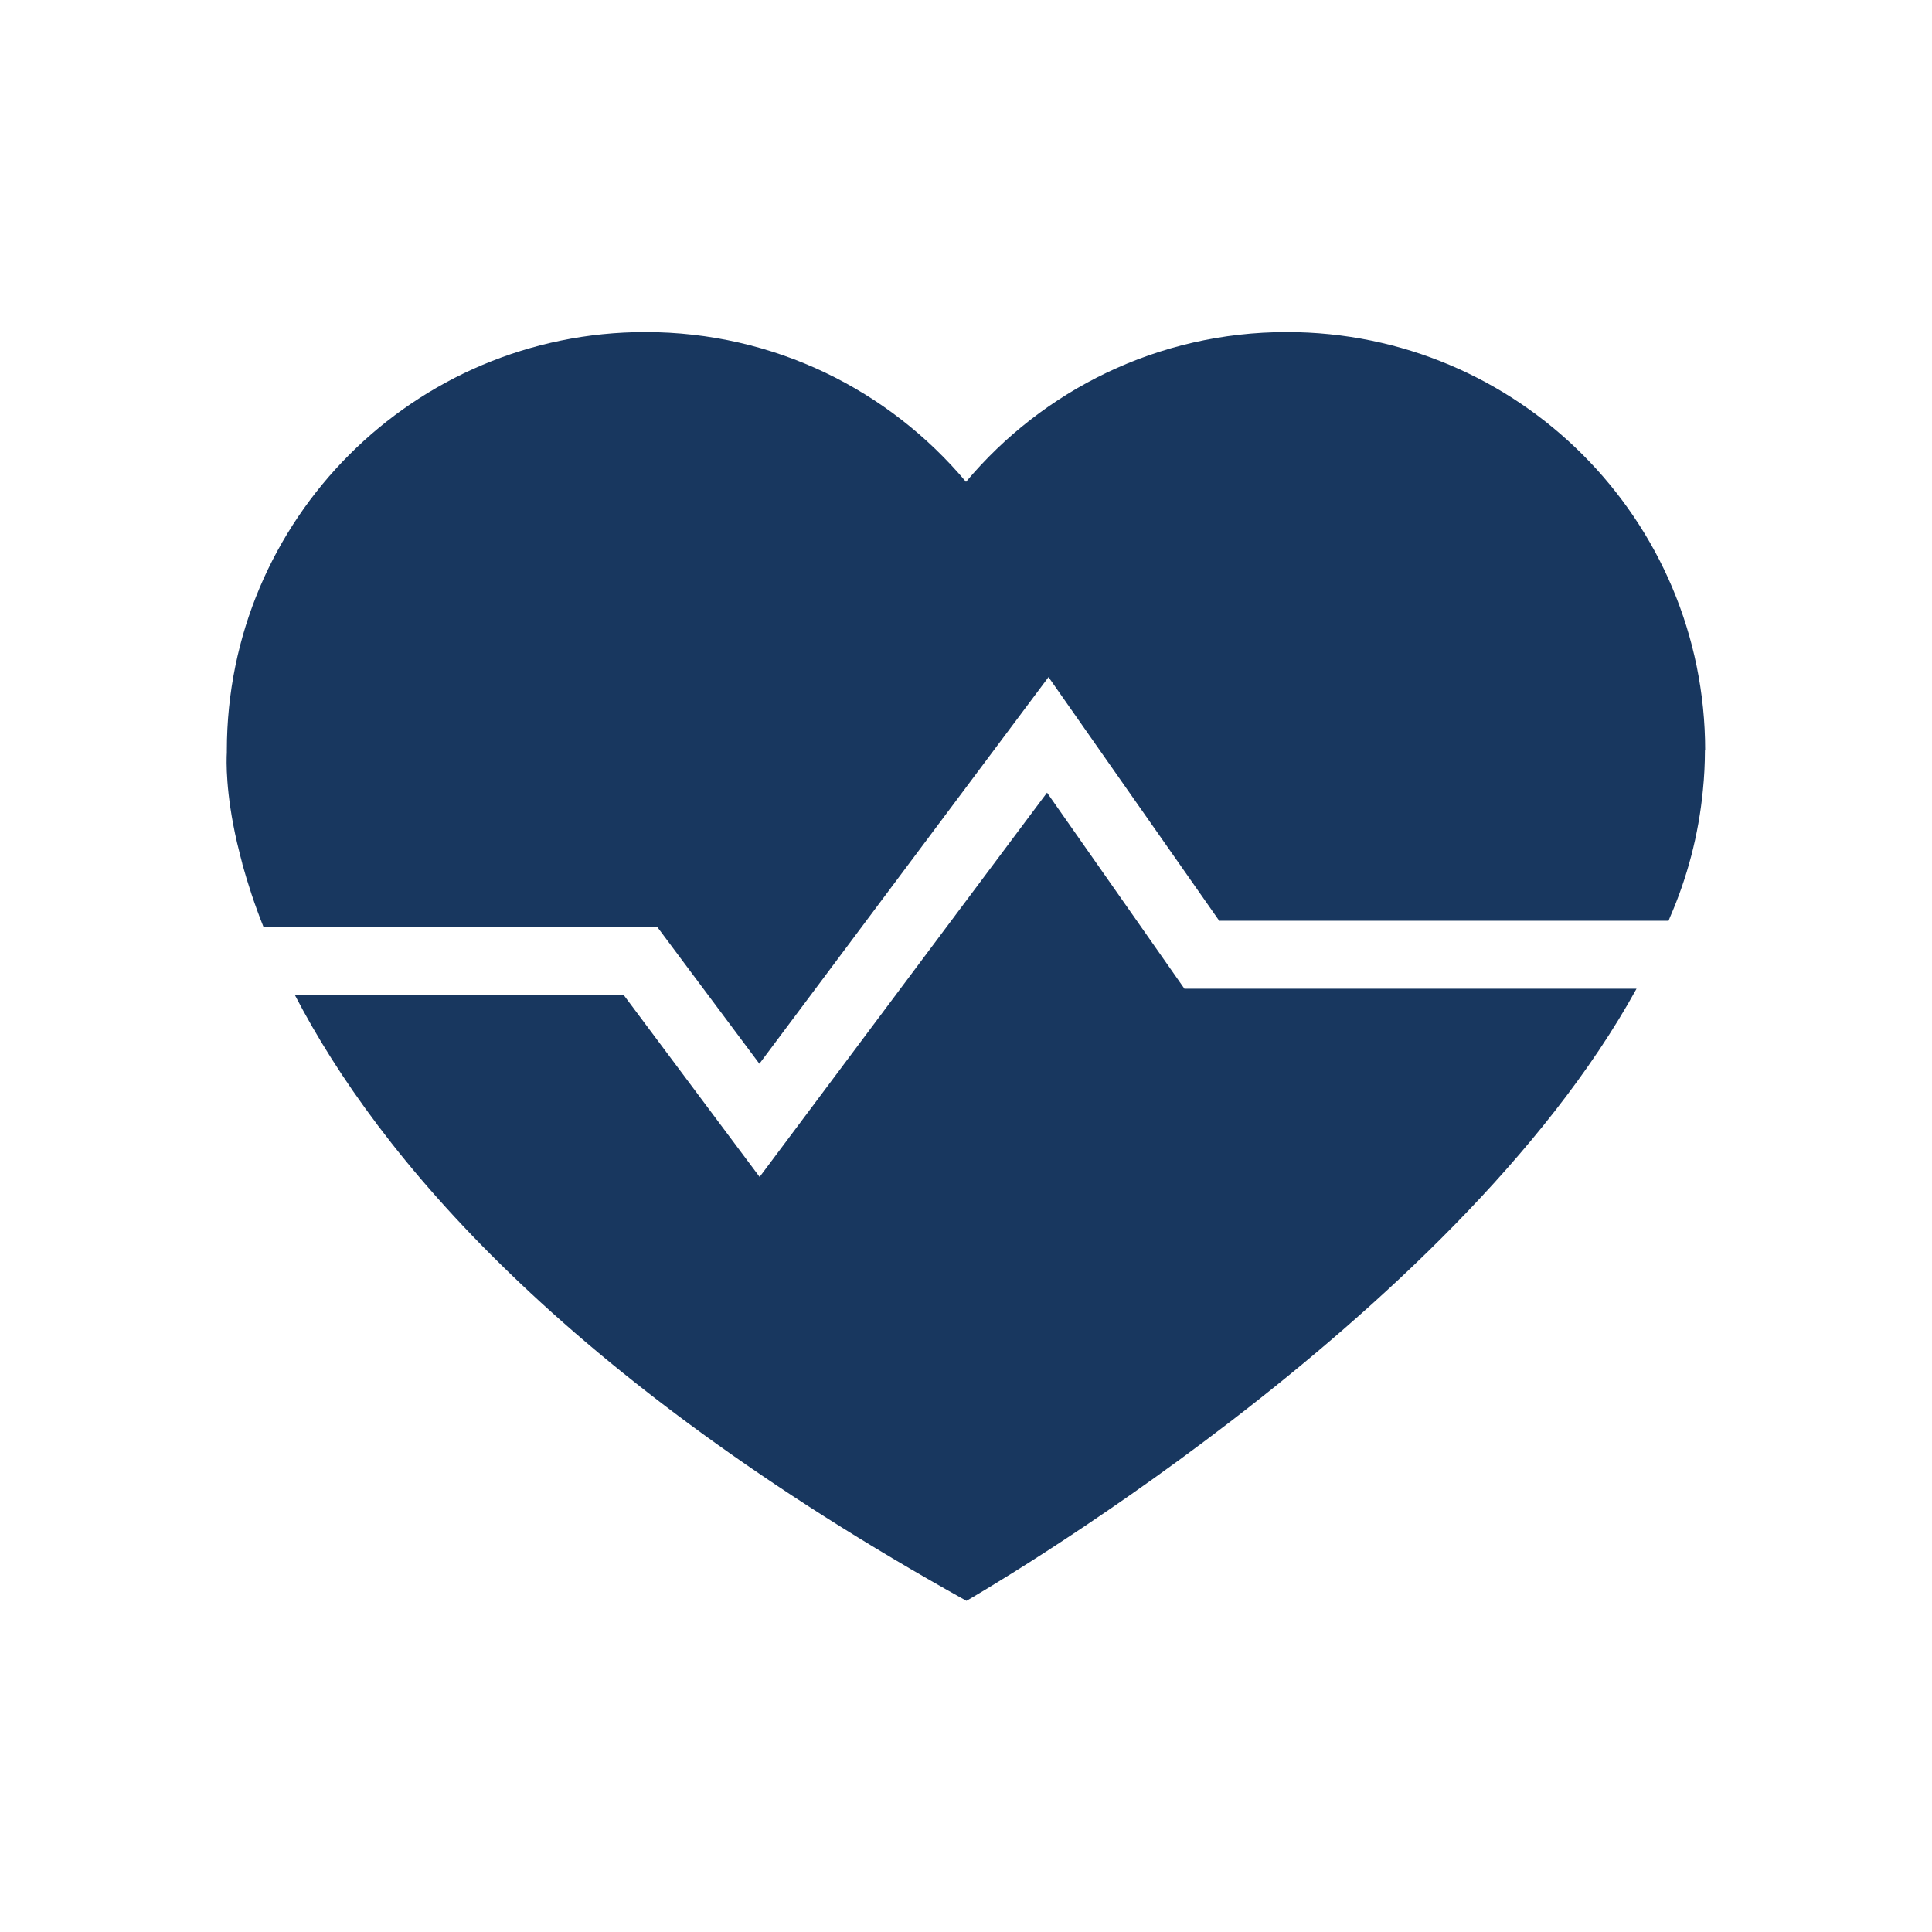
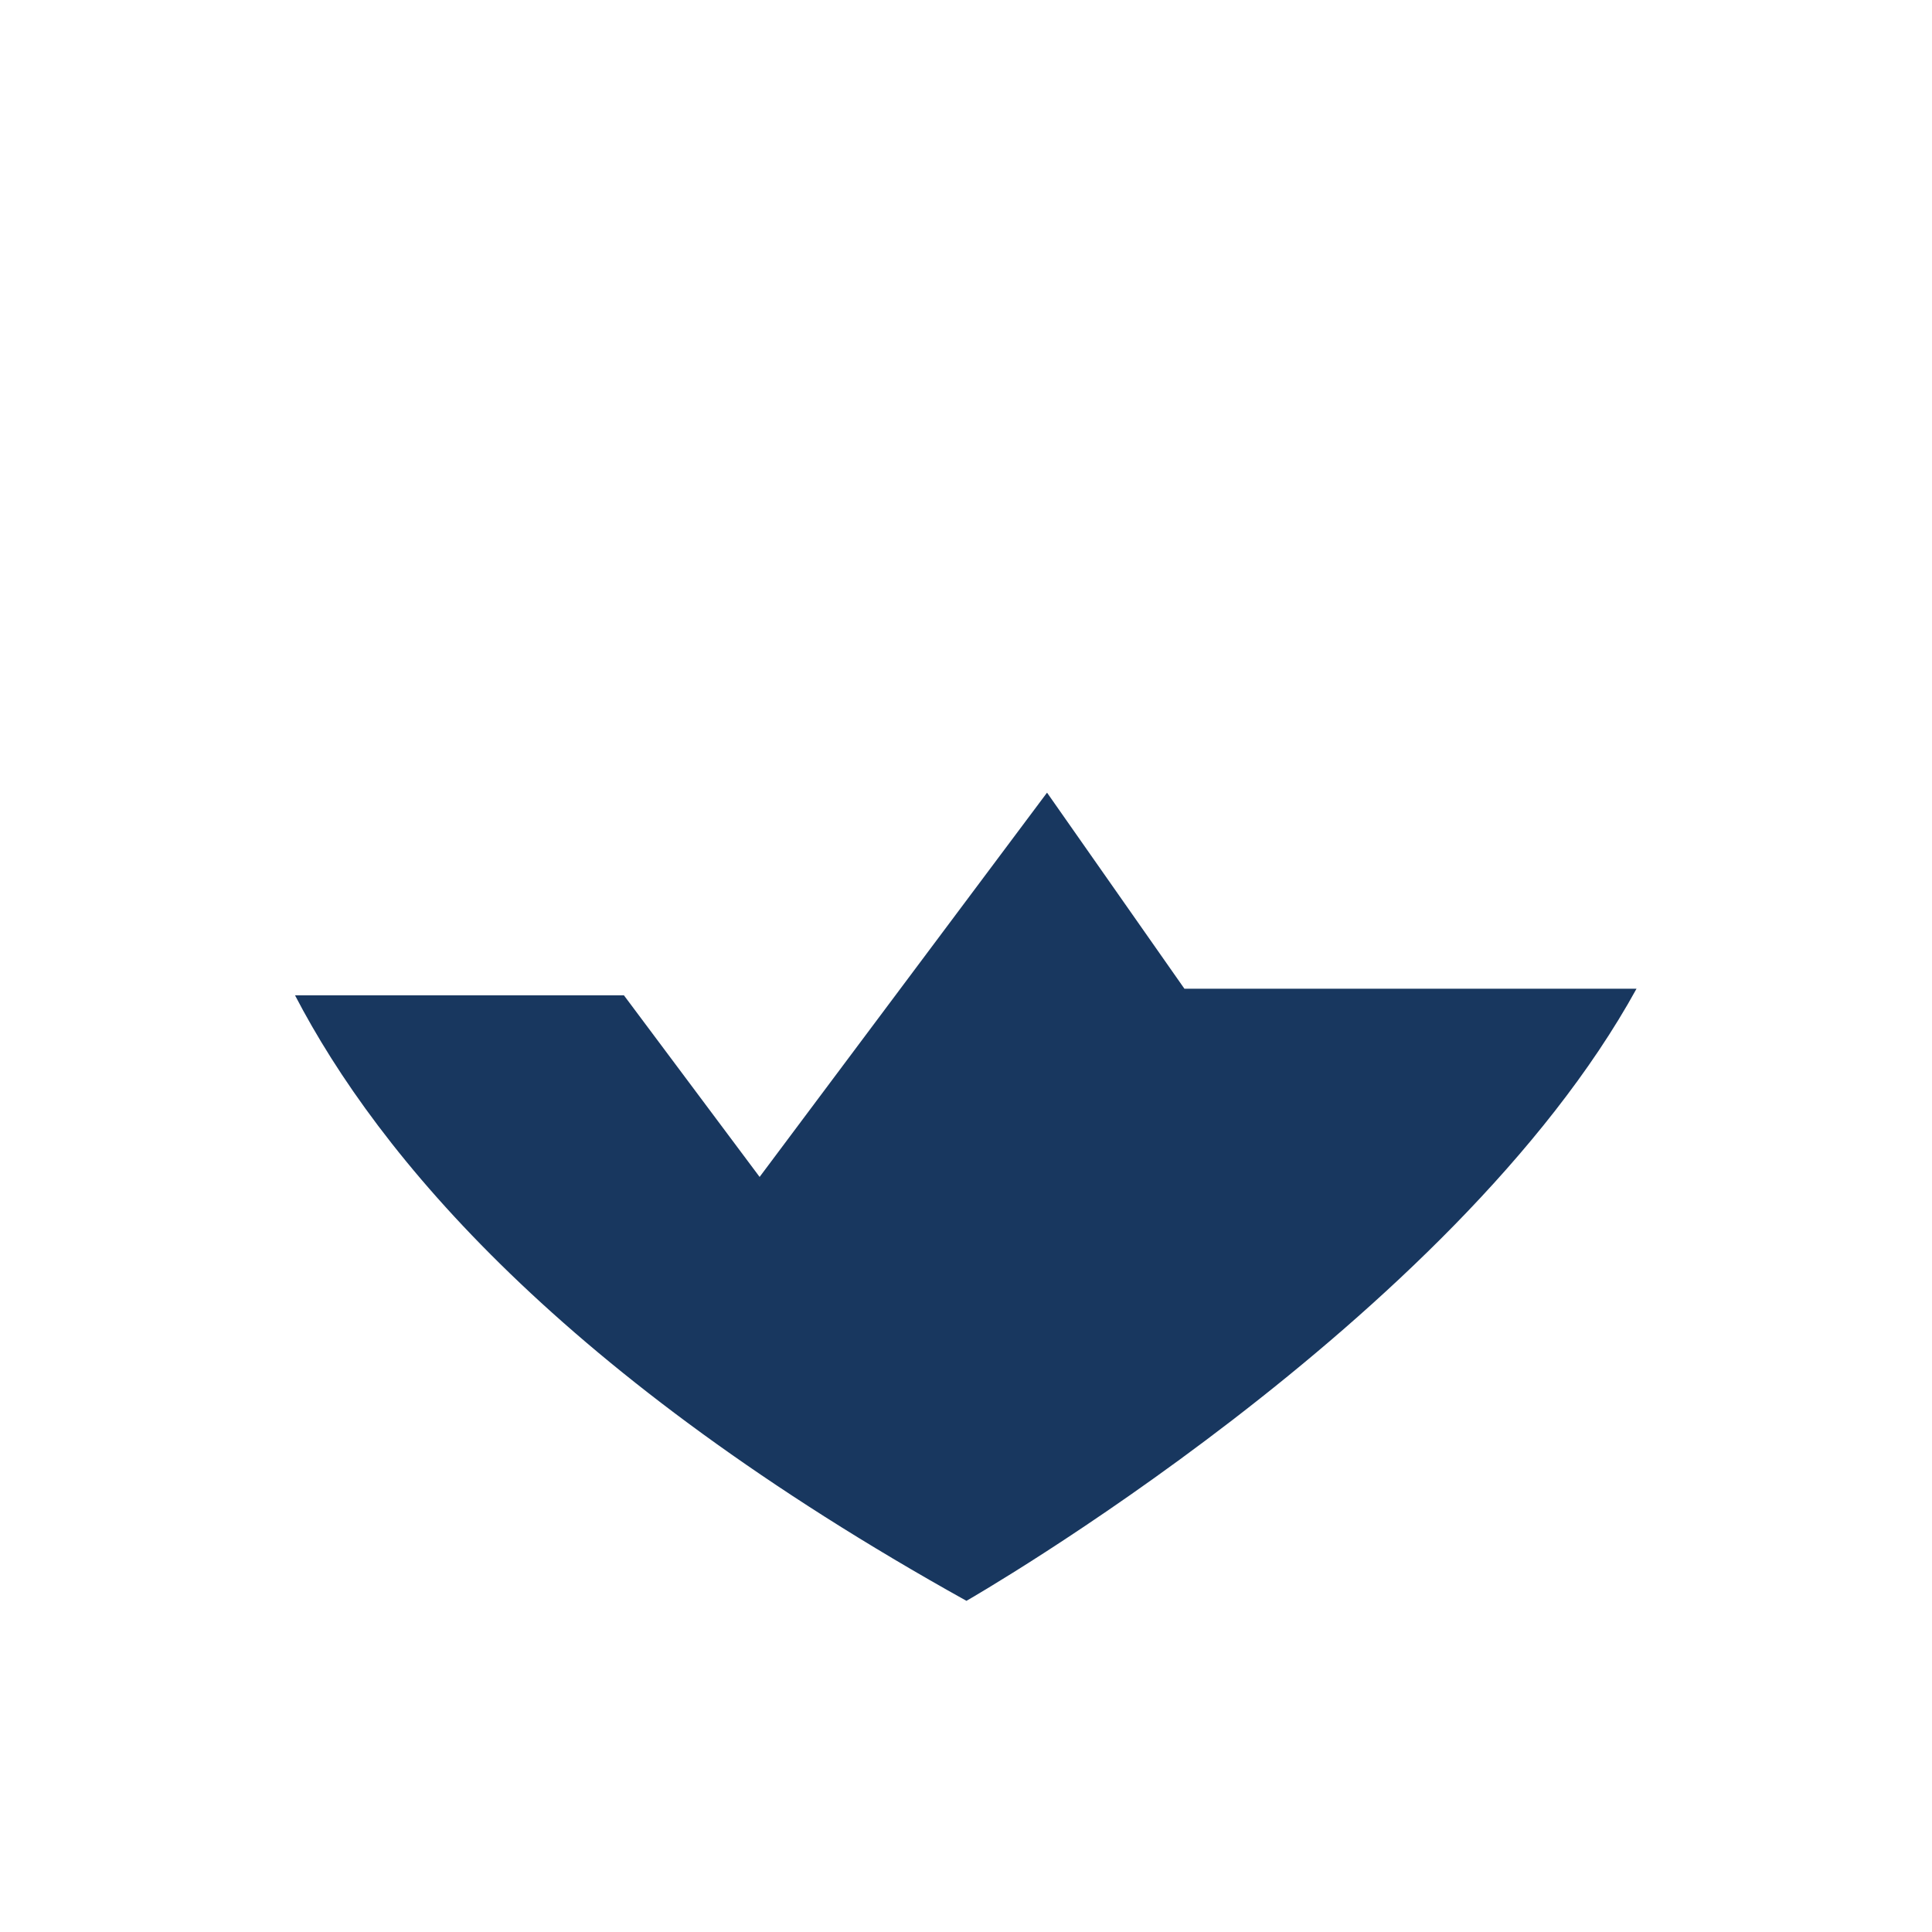
<svg xmlns="http://www.w3.org/2000/svg" id="ICON" viewBox="0 0 85 85" height="100px" width="100px" transform="rotate(0) scale(1, 1)">
  <defs>
    <style>.cls-1 { fill: #18375f; }</style>
  </defs>
  <path class="cls-1" d="M46.06,34.88l-12.64,16.9-5.97-7.99h-14.47c3.66,7.04,11.74,16.74,29.54,26.64,0,0,21.41-12.26,29.48-26.93h-19.89l-6.04-8.62Z" />
-   <path class="cls-1" d="M75.02,33.02h0c0-10.17-8.24-18.41-18.41-18.41-5.67,0-10.73,2.56-14.11,6.59-3.38-4.03-8.44-6.59-14.11-6.59-10.17,0-18.41,8.24-18.41,18.41,0,.03,0,.06,0,.09-.02.35-.06,1.76.45,3.97.02.08.04.16.06.24.05.22.11.44.17.67,0,.02,0,.03.01.05.23.83.53,1.76.93,2.76h17.33l4.48,6,12.72-17.01,7.51,10.72h19.77s.04-.1.06-.15c.76-1.74,1.26-3.62,1.45-5.59.06-.59.09-1.18.09-1.77h0Z" />
</svg>